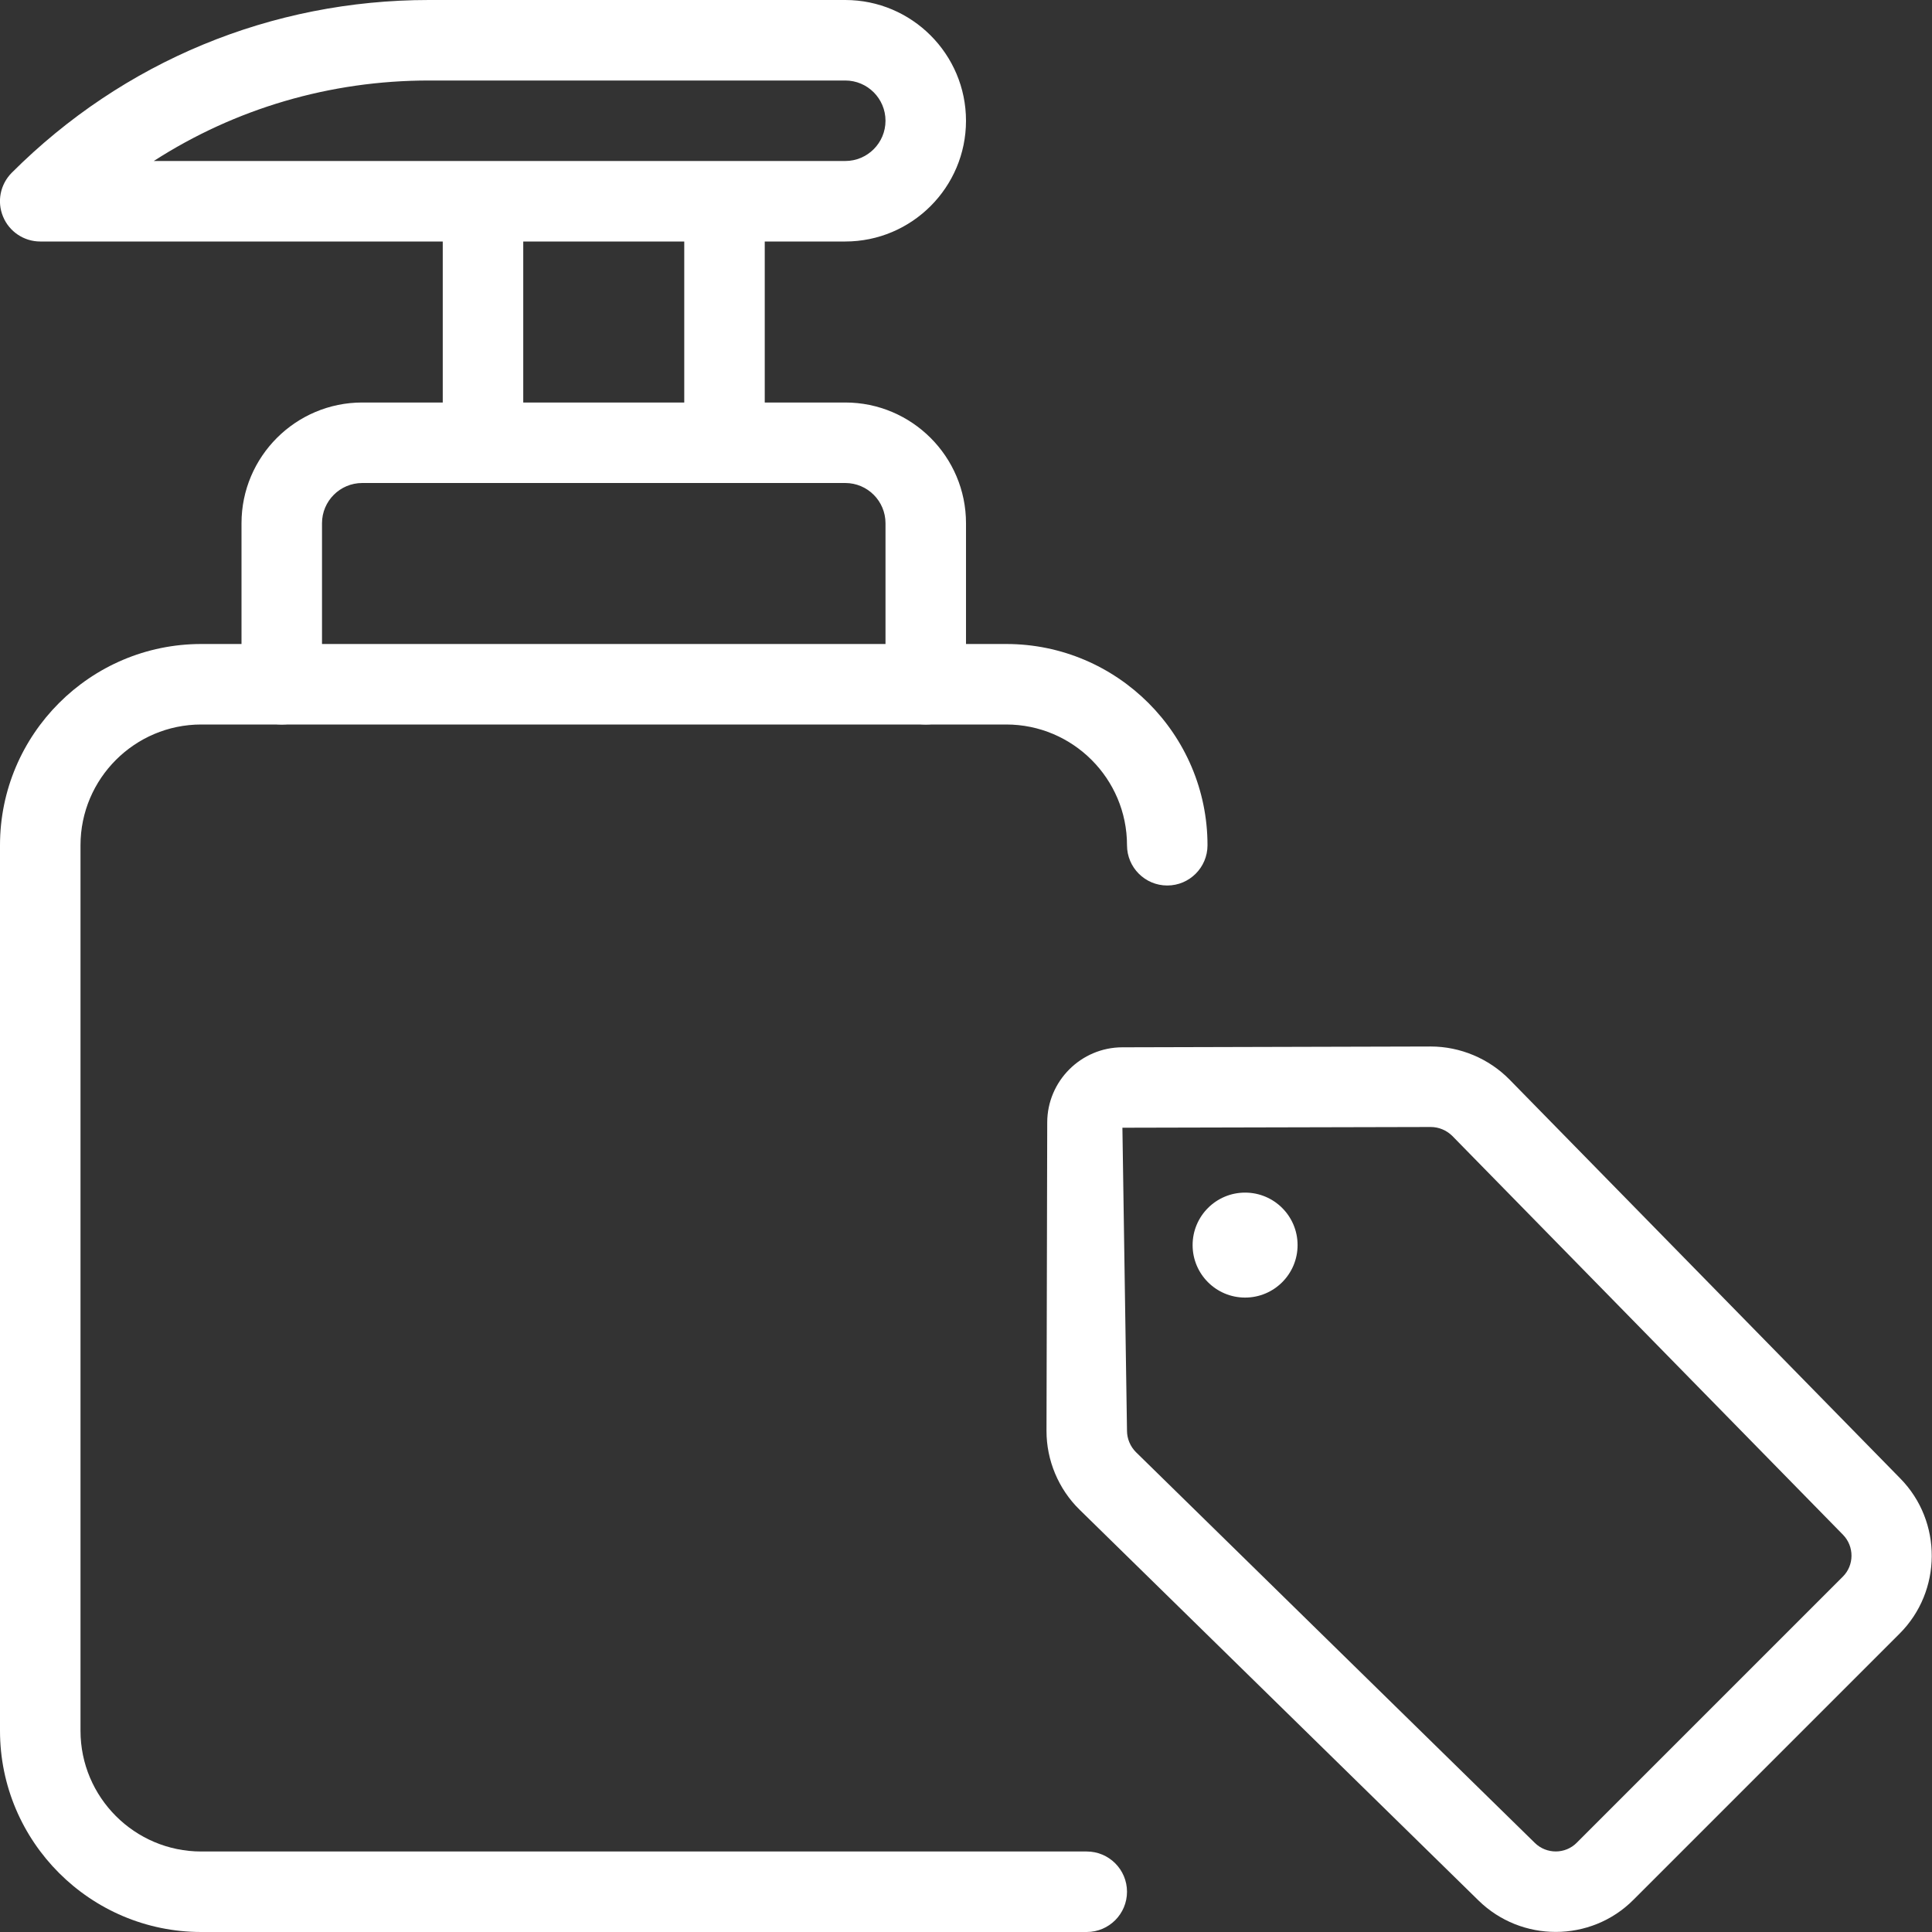
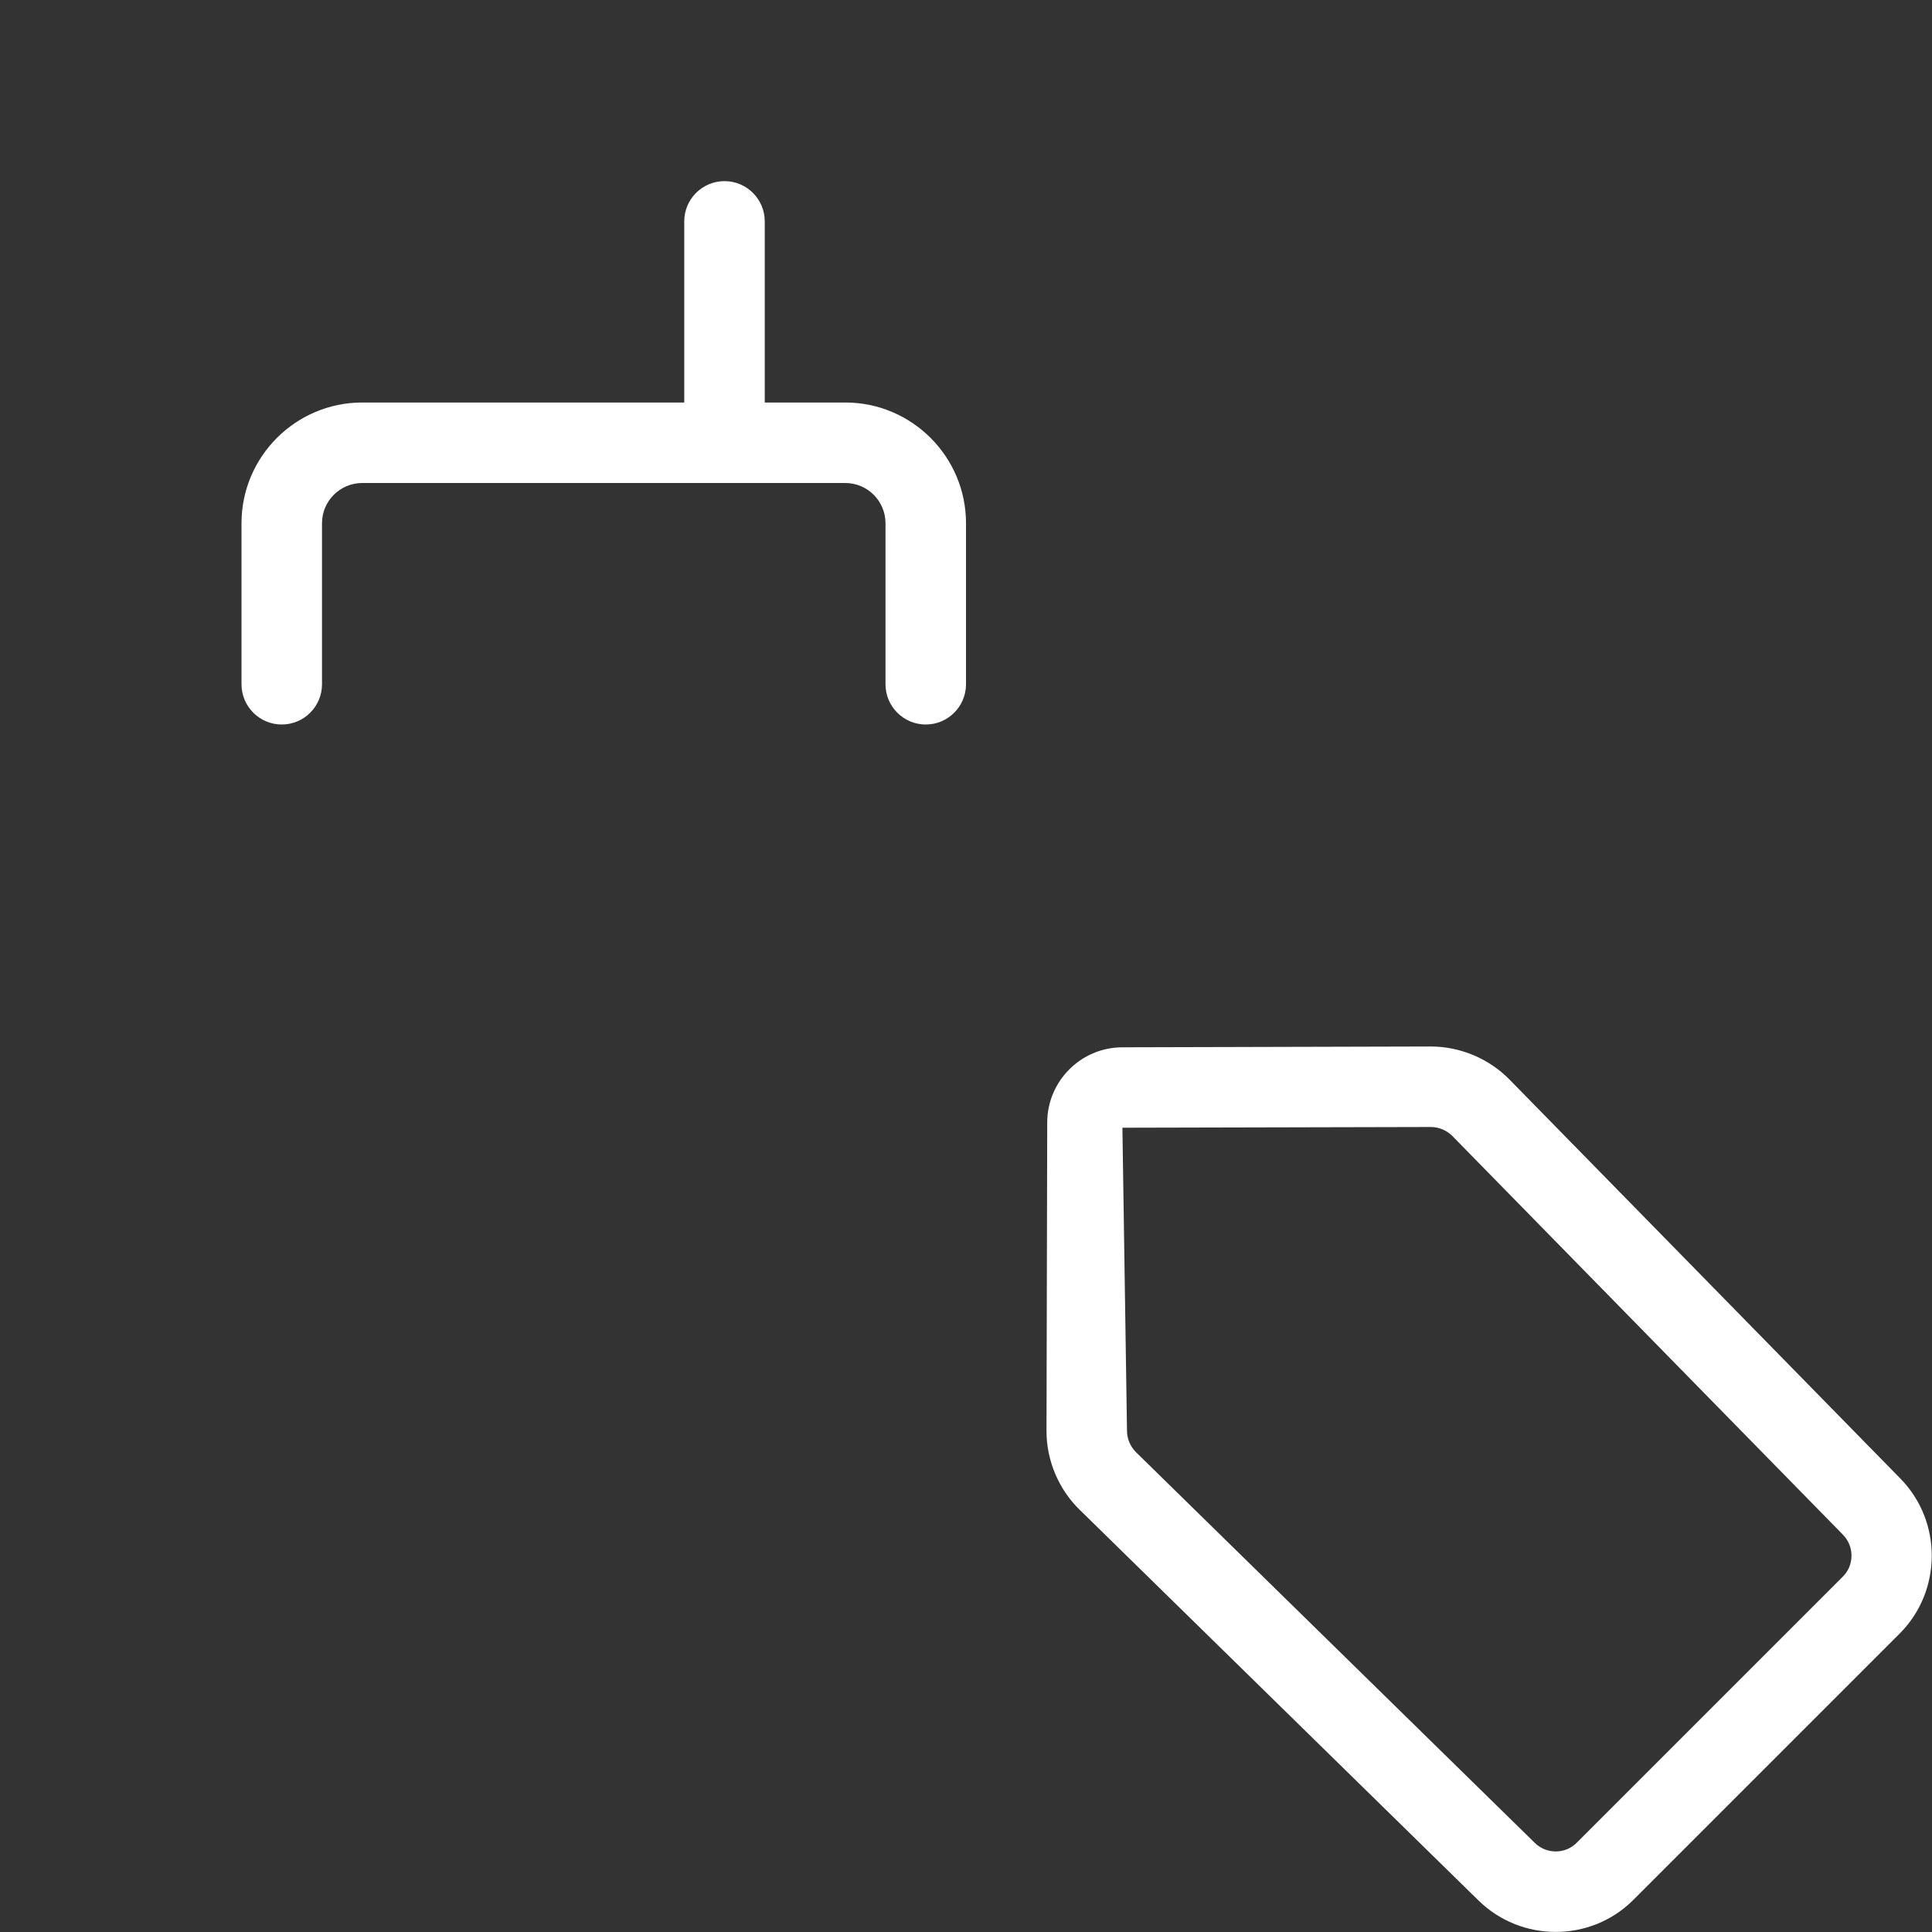
<svg xmlns="http://www.w3.org/2000/svg" width="512" height="512" x="0" y="0" viewBox="0 0 24 24" style="enable-background:new 0 0 512 512" xml:space="preserve">
  <rect x="0" y="0" width="24" height="24" fill="#333333" stroke="none" />
  <g>
-     <path d="m13.5 24h-11c-1.378 0-2.5-1.122-2.5-2.5v-11c0-1.378 1.122-2.5 2.5-2.5h10c1.378 0 2.5 1.122 2.5 2.5 0 .276-.224.5-.5.5s-.5-.224-.5-.5c0-.827-.673-1.5-1.5-1.5h-10c-.827 0-1.5.673-1.5 1.5v11c0 .827.673 1.5 1.5 1.5h11c.276 0 .5.224.5.5s-.224.5-.5.5z" fill="#ffffff" data-original="#000000" style="" />
    <path d="m11.5 9c-.276 0-.5-.224-.5-.5v-2c0-.276-.224-.5-.5-.5h-6c-.276 0-.5.224-.5.5v2c0 .276-.224.5-.5.5s-.5-.224-.5-.5v-2c0-.827.673-1.5 1.5-1.5h6c.827 0 1.5.673 1.5 1.5v2c0 .276-.224.5-.5.5z" fill="#ffffff" data-original="#000000" style="" />
-     <path d="m6 6c-.276 0-.5-.224-.5-.5v-2.75c0-.276.224-.5.5-.5s.5.224.5.5v2.75c0 .276-.224.5-.5.5z" fill="#ffffff" data-original="#000000" style="" />
    <path d="m9 6c-.276 0-.5-.224-.5-.5v-2.75c0-.276.224-.5.5-.5s.5.224.5.5v2.75c0 .276-.224.5-.5.5z" fill="#ffffff" data-original="#000000" style="" />
-     <path d="m10.5 3h-10c-.202 0-.385-.122-.462-.309-.078-.187-.035-.401.108-.545 1.385-1.384 3.225-2.146 5.183-2.146h5.171c.827 0 1.5.673 1.5 1.5s-.673 1.5-1.5 1.5zm-8.59-1h8.59c.276 0 .5-.224.5-.5s-.224-.5-.5-.5h-5.171c-1.231 0-2.408.349-3.419 1z" fill="#ffffff" data-original="#000000" style="" />
    <path d="m19.326 23.999c-.347 0-.693-.13-.959-.39l-4.956-4.855c-.262-.256-.412-.614-.411-.981l.009-3.83c.001-.513.419-.932.933-.933l3.829-.01h.002c.366 0 .723.15.979.411l4.855 4.956c.524.534.519 1.399-.01 1.927l-3.305 3.305c-.264.266-.615.4-.966.4zm-1.552-9.999-3.831.009.057 3.764c0 .099.041.196.111.266l4.956 4.855c.144.141.378.141.52-.003l3.305-3.305c.143-.142.144-.375.003-.52l-4.855-4.956c-.07-.069-.167-.11-.266-.11z" fill="#ffffff" data-original="#000000" style="" />
-     <circle cx="15.467" cy="15.467" r=".652" fill="#ffffff" data-original="#000000" style="" />
  </g>
</svg>